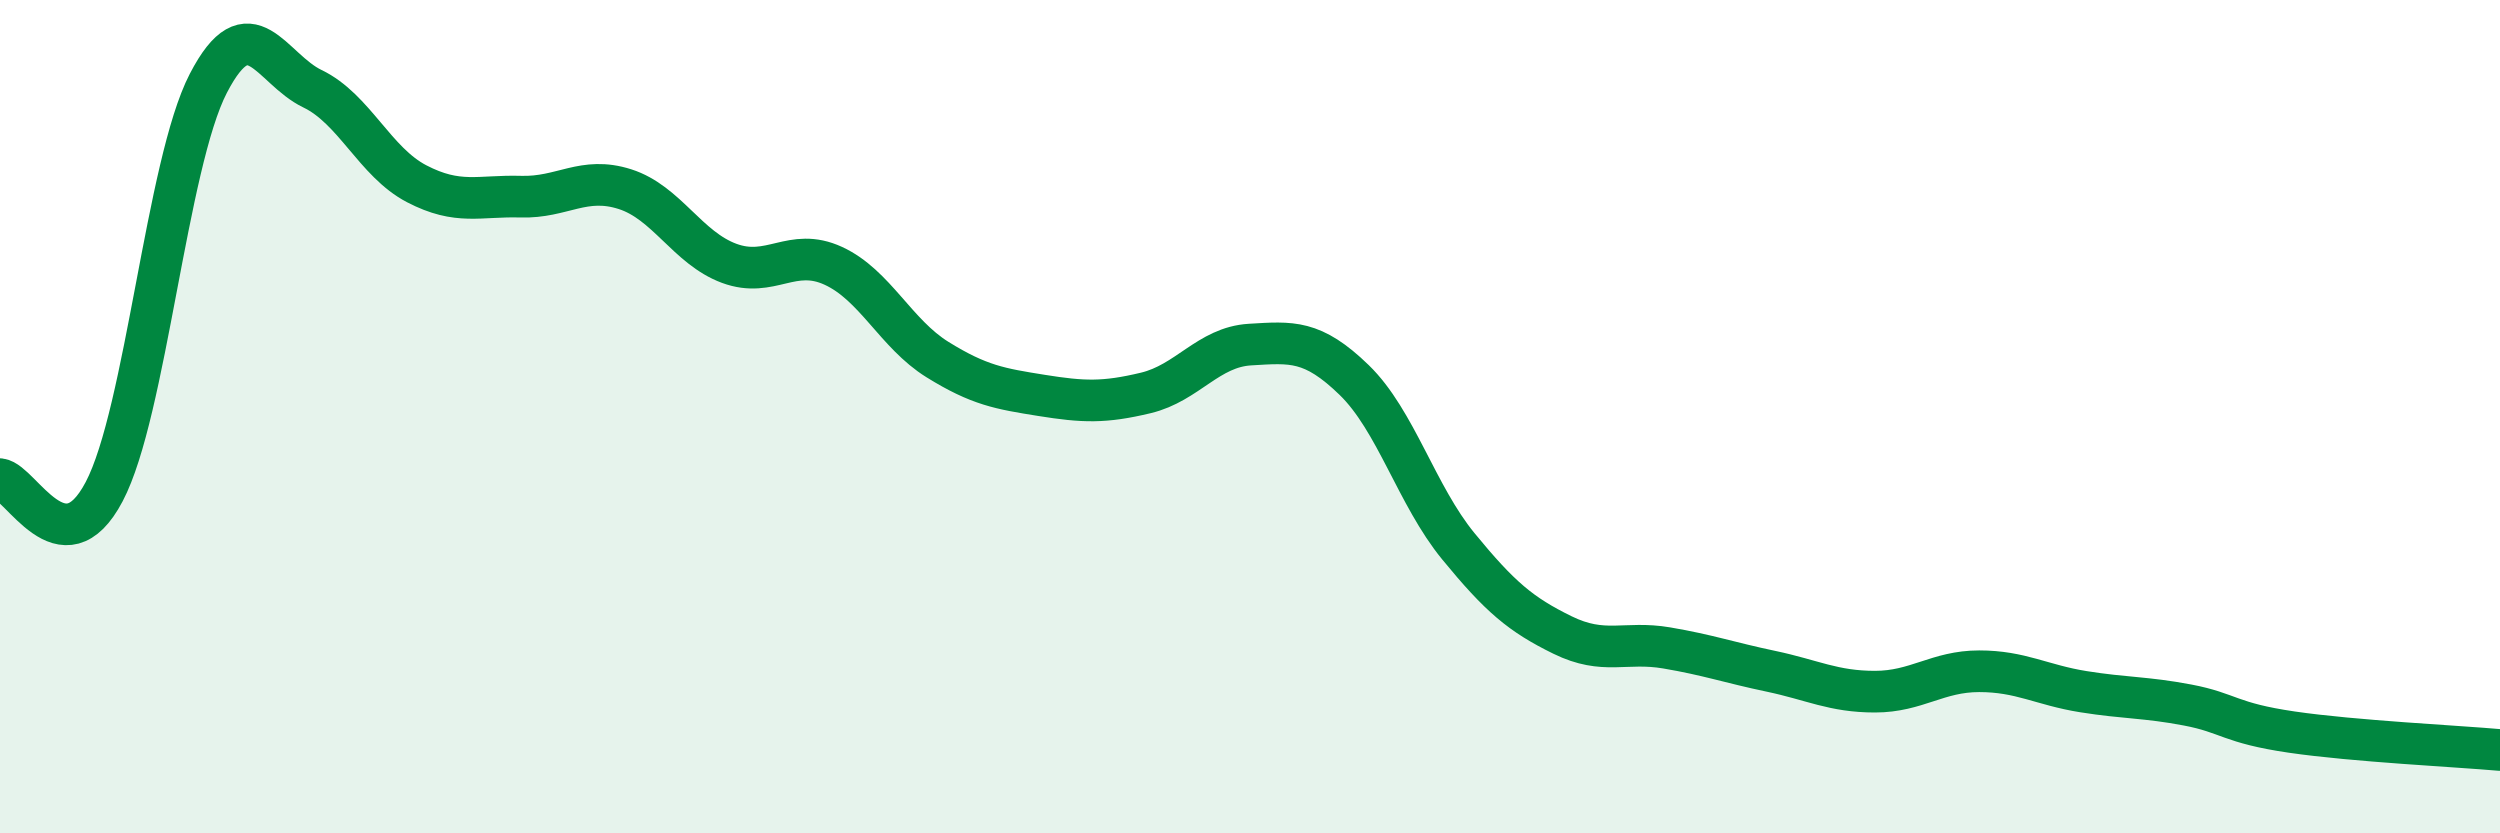
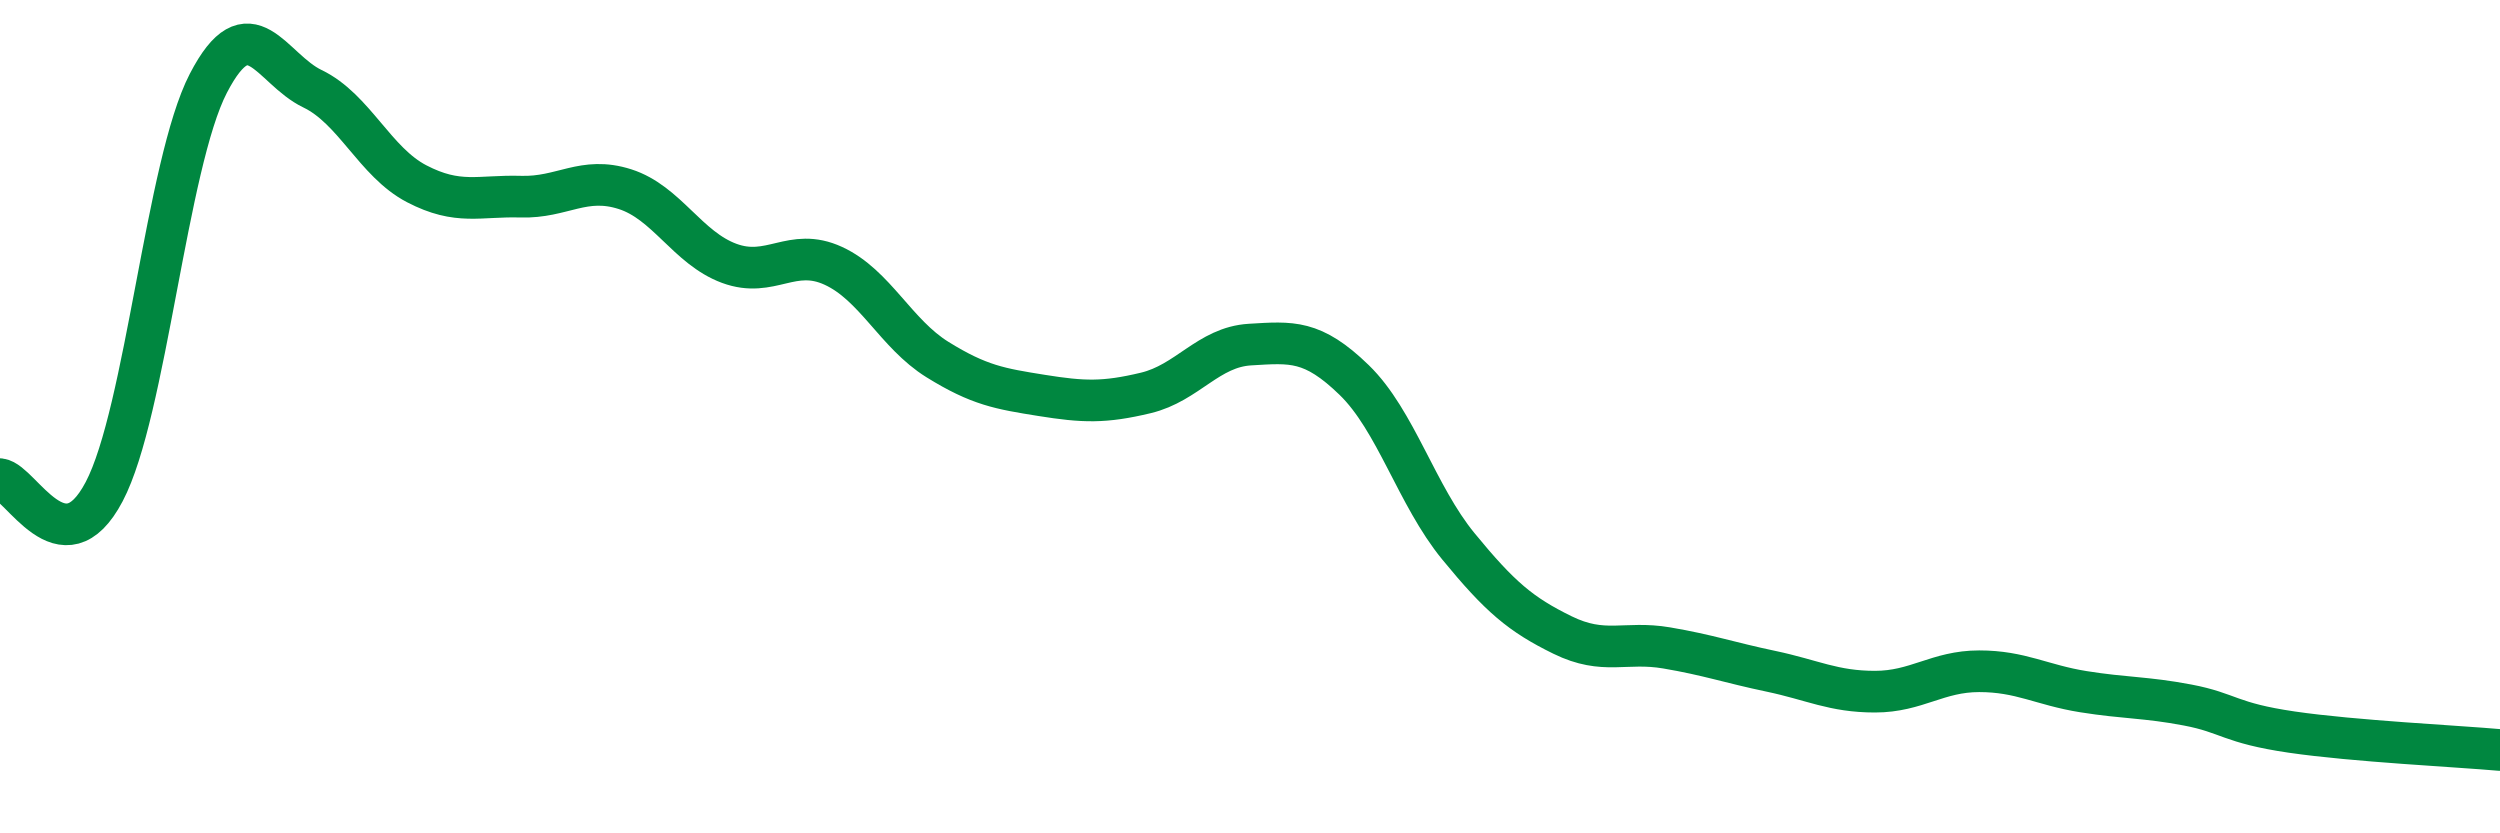
<svg xmlns="http://www.w3.org/2000/svg" width="60" height="20" viewBox="0 0 60 20">
-   <path d="M 0,11.5 C 0.5,11.56 1.5,13.7 2.5,11.8 C 3.5,9.9 4,3.93 5,2 C 6,0.07 6.5,1.65 7.5,2.13 C 8.5,2.61 9,3.89 10,4.41 C 11,4.93 11.5,4.69 12.5,4.72 C 13.5,4.75 14,4.22 15,4.54 C 16,4.86 16.5,5.95 17.5,6.32 C 18.5,6.69 19,5.92 20,6.38 C 21,6.84 21.5,8.01 22.5,8.63 C 23.5,9.25 24,9.33 25,9.49 C 26,9.65 26.5,9.67 27.5,9.43 C 28.5,9.19 29,8.33 30,8.27 C 31,8.21 31.5,8.15 32.5,9.12 C 33.5,10.09 34,11.89 35,13.11 C 36,14.33 36.5,14.75 37.5,15.24 C 38.5,15.73 39,15.38 40,15.55 C 41,15.72 41.5,15.9 42.5,16.11 C 43.5,16.32 44,16.6 45,16.6 C 46,16.6 46.5,16.11 47.5,16.11 C 48.5,16.11 49,16.44 50,16.6 C 51,16.76 51.5,16.73 52.5,16.92 C 53.5,17.11 53.5,17.35 55,17.57 C 56.5,17.79 59,17.91 60,18L60 20L0 20Z" fill="#008740" opacity="0.1" stroke-linecap="round" stroke-linejoin="round" />
  <path d="M 0,11.5 C 0.5,11.56 1.5,13.7 2.5,11.8 C 3.5,9.9 4,3.93 5,2 C 6,0.07 6.5,1.65 7.5,2.13 C 8.5,2.61 9,3.89 10,4.41 C 11,4.93 11.5,4.69 12.5,4.72 C 13.5,4.75 14,4.22 15,4.54 C 16,4.86 16.5,5.95 17.5,6.32 C 18.5,6.69 19,5.92 20,6.38 C 21,6.84 21.5,8.01 22.5,8.63 C 23.5,9.25 24,9.33 25,9.49 C 26,9.65 26.5,9.67 27.5,9.43 C 28.5,9.19 29,8.33 30,8.27 C 31,8.21 31.5,8.15 32.5,9.12 C 33.5,10.09 34,11.89 35,13.11 C 36,14.33 36.5,14.75 37.5,15.24 C 38.5,15.73 39,15.38 40,15.55 C 41,15.72 41.5,15.9 42.5,16.11 C 43.5,16.32 44,16.6 45,16.6 C 46,16.6 46.5,16.11 47.5,16.11 C 48.5,16.11 49,16.44 50,16.6 C 51,16.76 51.5,16.73 52.5,16.92 C 53.5,17.11 53.5,17.35 55,17.57 C 56.5,17.79 59,17.91 60,18" stroke="#008740" stroke-width="1" fill="none" stroke-linecap="round" stroke-linejoin="round" />
</svg>